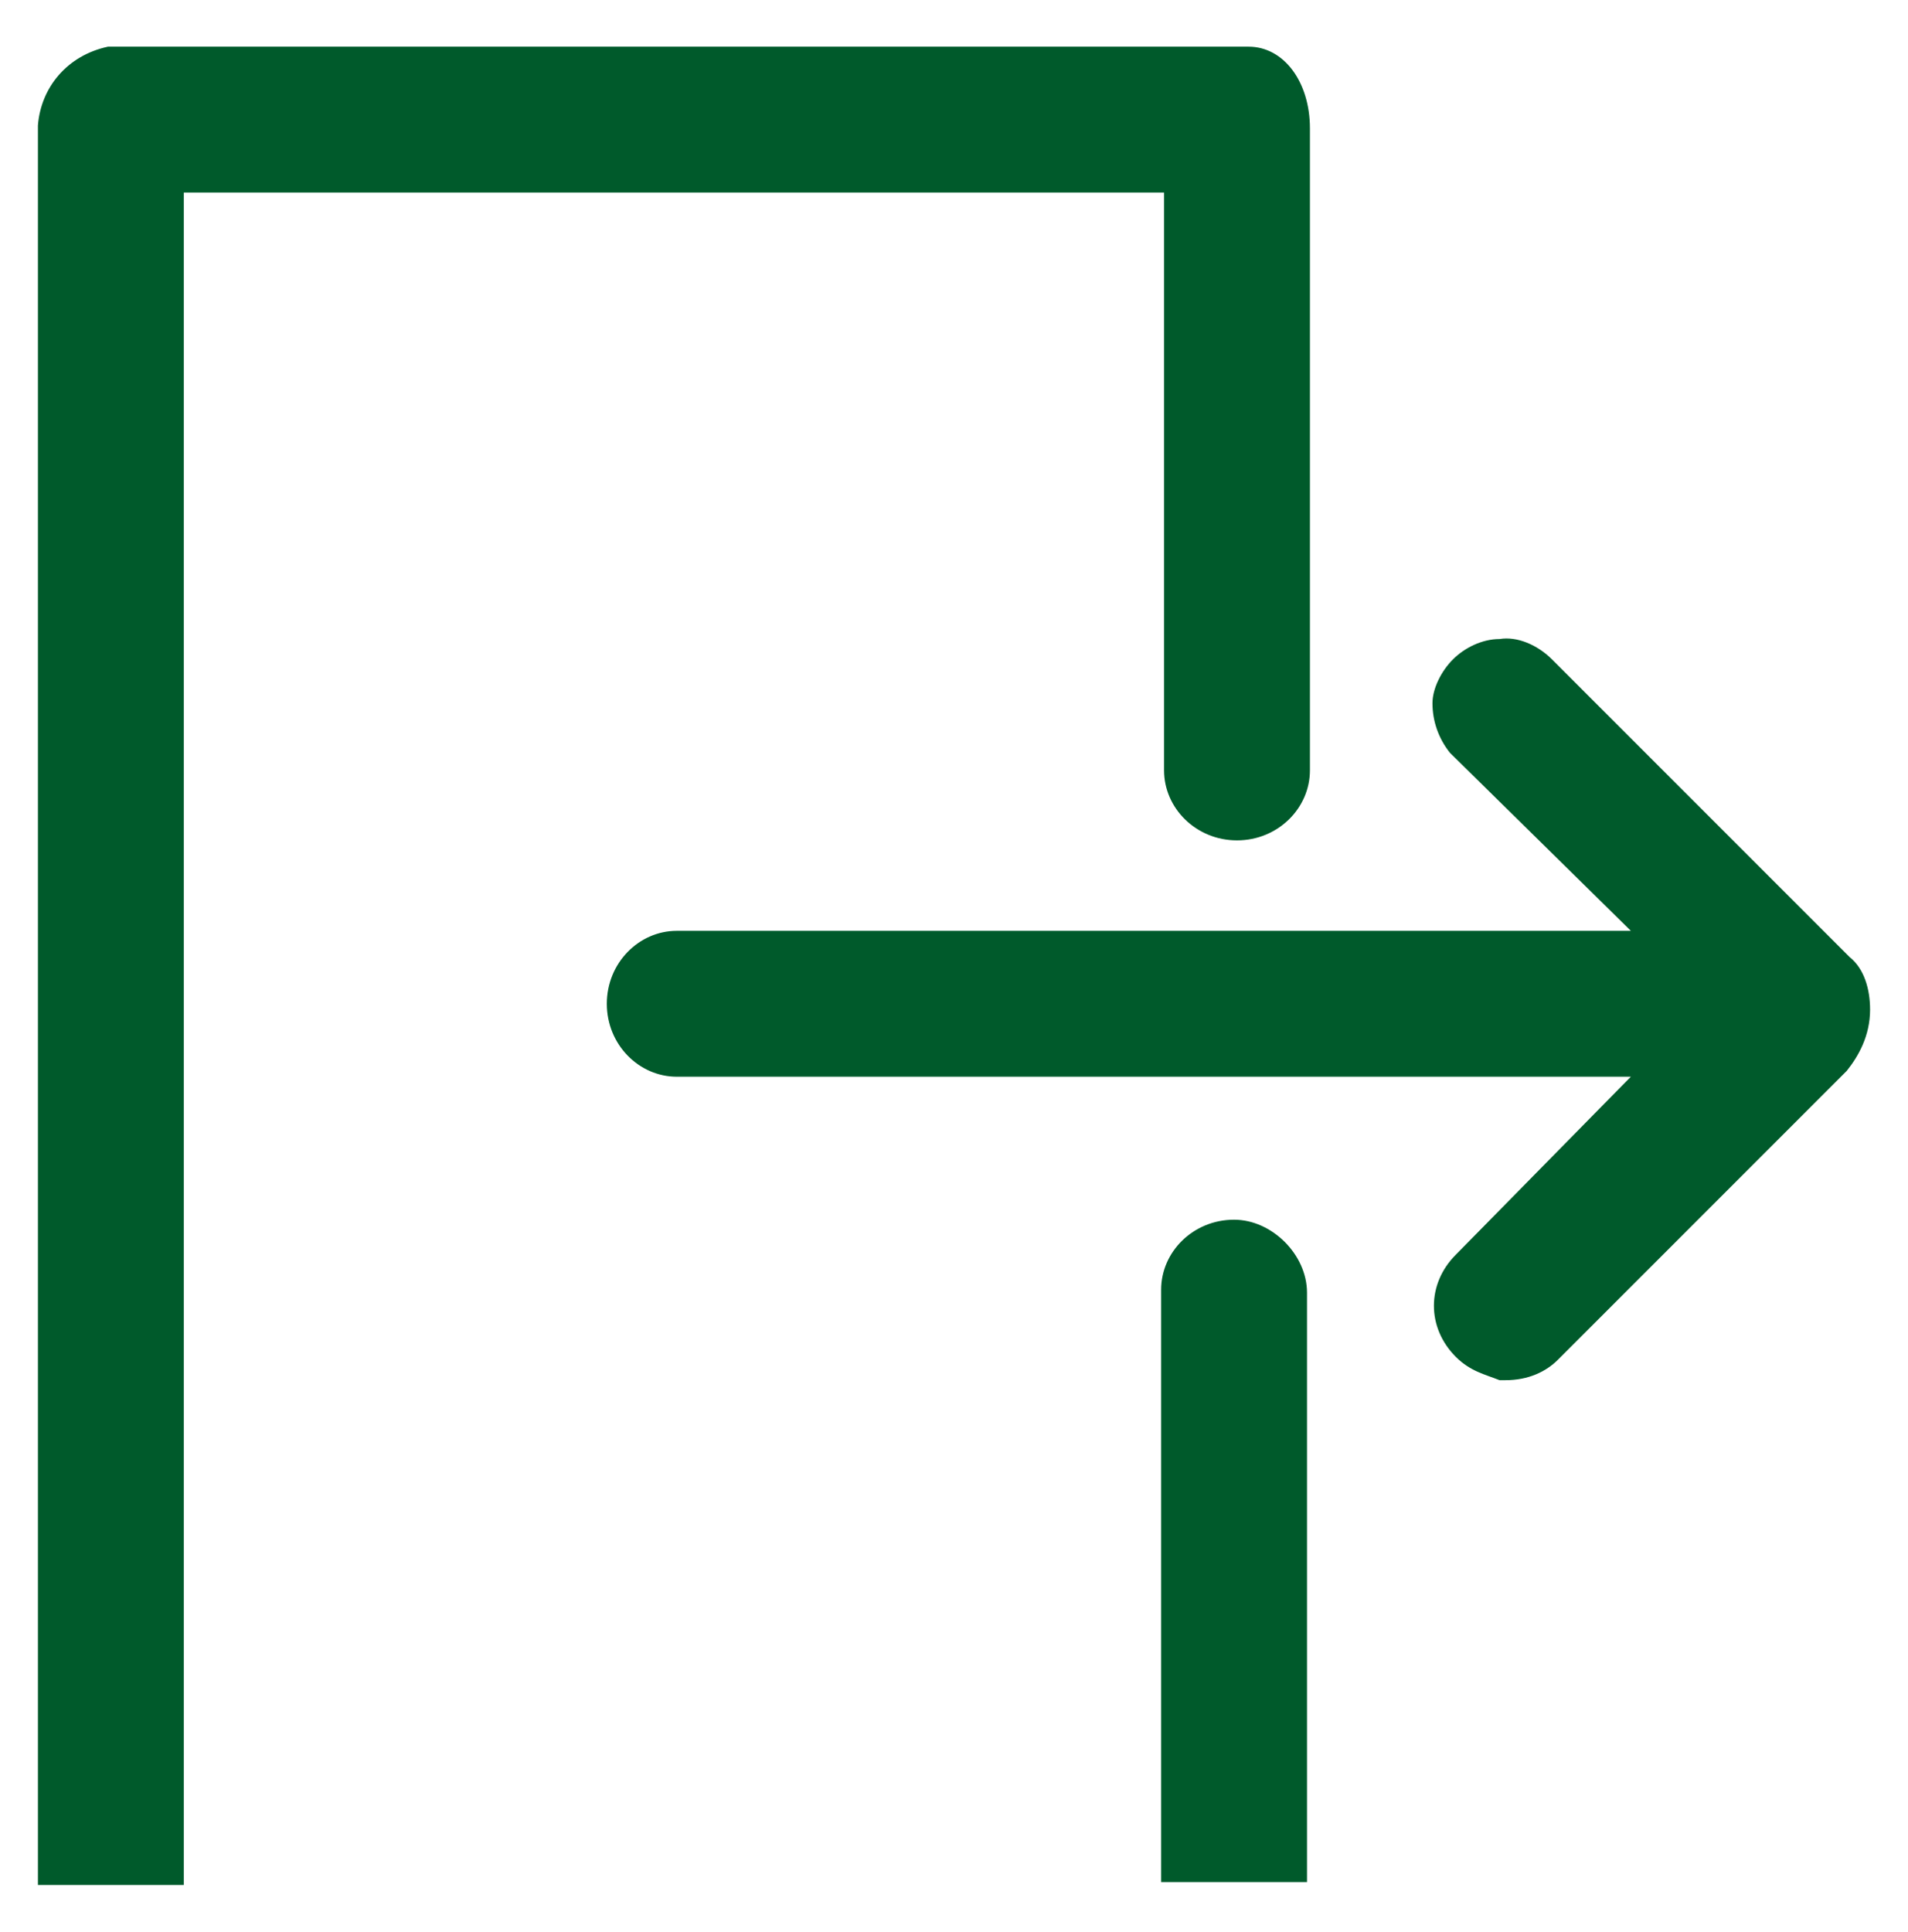
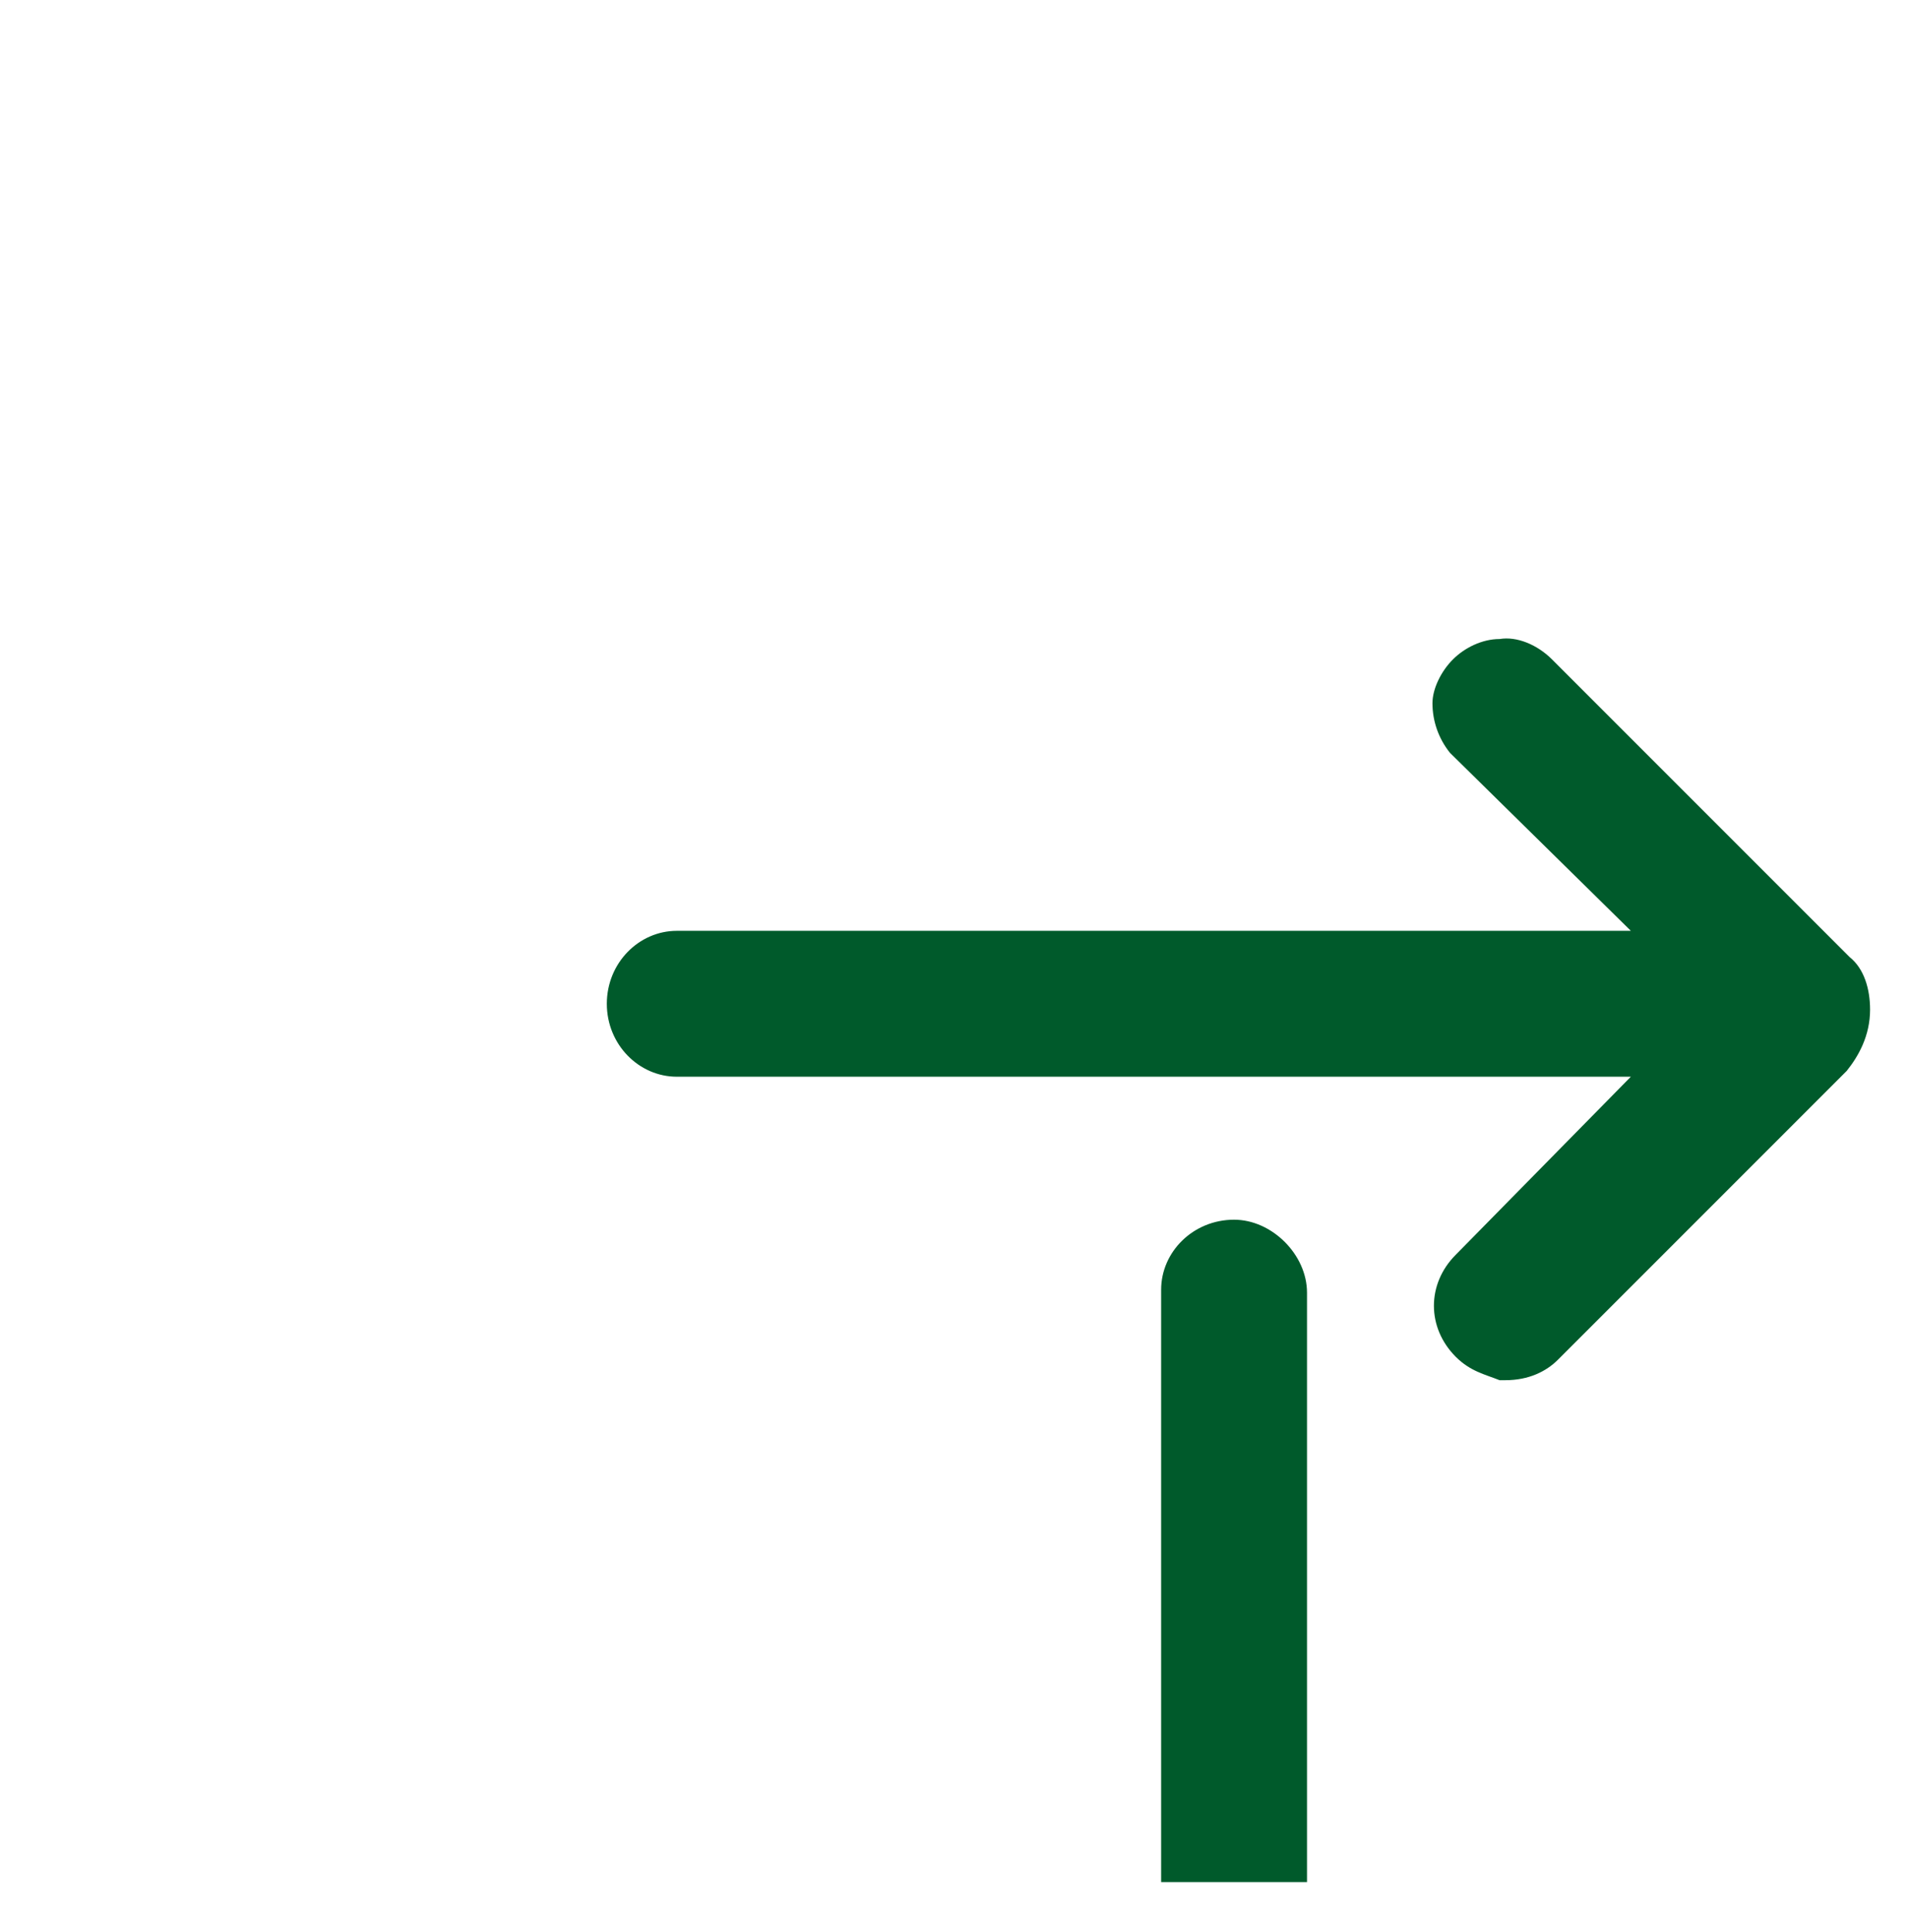
<svg xmlns="http://www.w3.org/2000/svg" version="1.1" id="Calque_1" x="0px" y="0px" viewBox="0 0 65.4 66.2" style="enable-background:new 0 0 65.4 66.2;" xml:space="preserve">
  <style type="text/css">
	.st0{fill:#005A2B;}
</style>
  <g>
    <path class="st0" d="M63.4,32.8L53.2,22.6c-0.5-0.5-1.2-0.8-1.8-0.7c-0.6,0-1.2,0.3-1.6,0.7c-0.4,0.4-0.7,1-0.7,1.5   c0,0.6,0.2,1.2,0.6,1.7l6.2,6.1H23.2c-1.3,0-2.4,1.1-2.4,2.5s1.1,2.5,2.4,2.5h32.7l-6,6.1c-1,1-1,2.5,0,3.5c0.5,0.5,1,0.6,1.5,0.8   h0.2c0.8,0,1.4-0.3,1.8-0.7l9.8-9.8l0.1-0.1c0.4-0.5,0.8-1.2,0.8-2.1C64.1,33.9,63.9,33.2,63.4,32.8z" />
    <path class="st0" d="M42.3,41.8c-1.4,0-2.5,1.1-2.5,2.4v20.3h5V44.3C44.8,43,43.6,41.8,42.3,41.8z" />
-     <path class="st0" d="M39.9,26.4c0,1.3,1.1,2.4,2.5,2.4s2.5-1.1,2.5-2.4v-22c0-1.6-0.9-2.8-2.1-2.8H3.9H3.7C2.3,1.9,1.4,3,1.3,4.3   v60.3h5v-58h33.6C39.9,6.6,39.9,26.4,39.9,26.4z" />
  </g>
</svg>